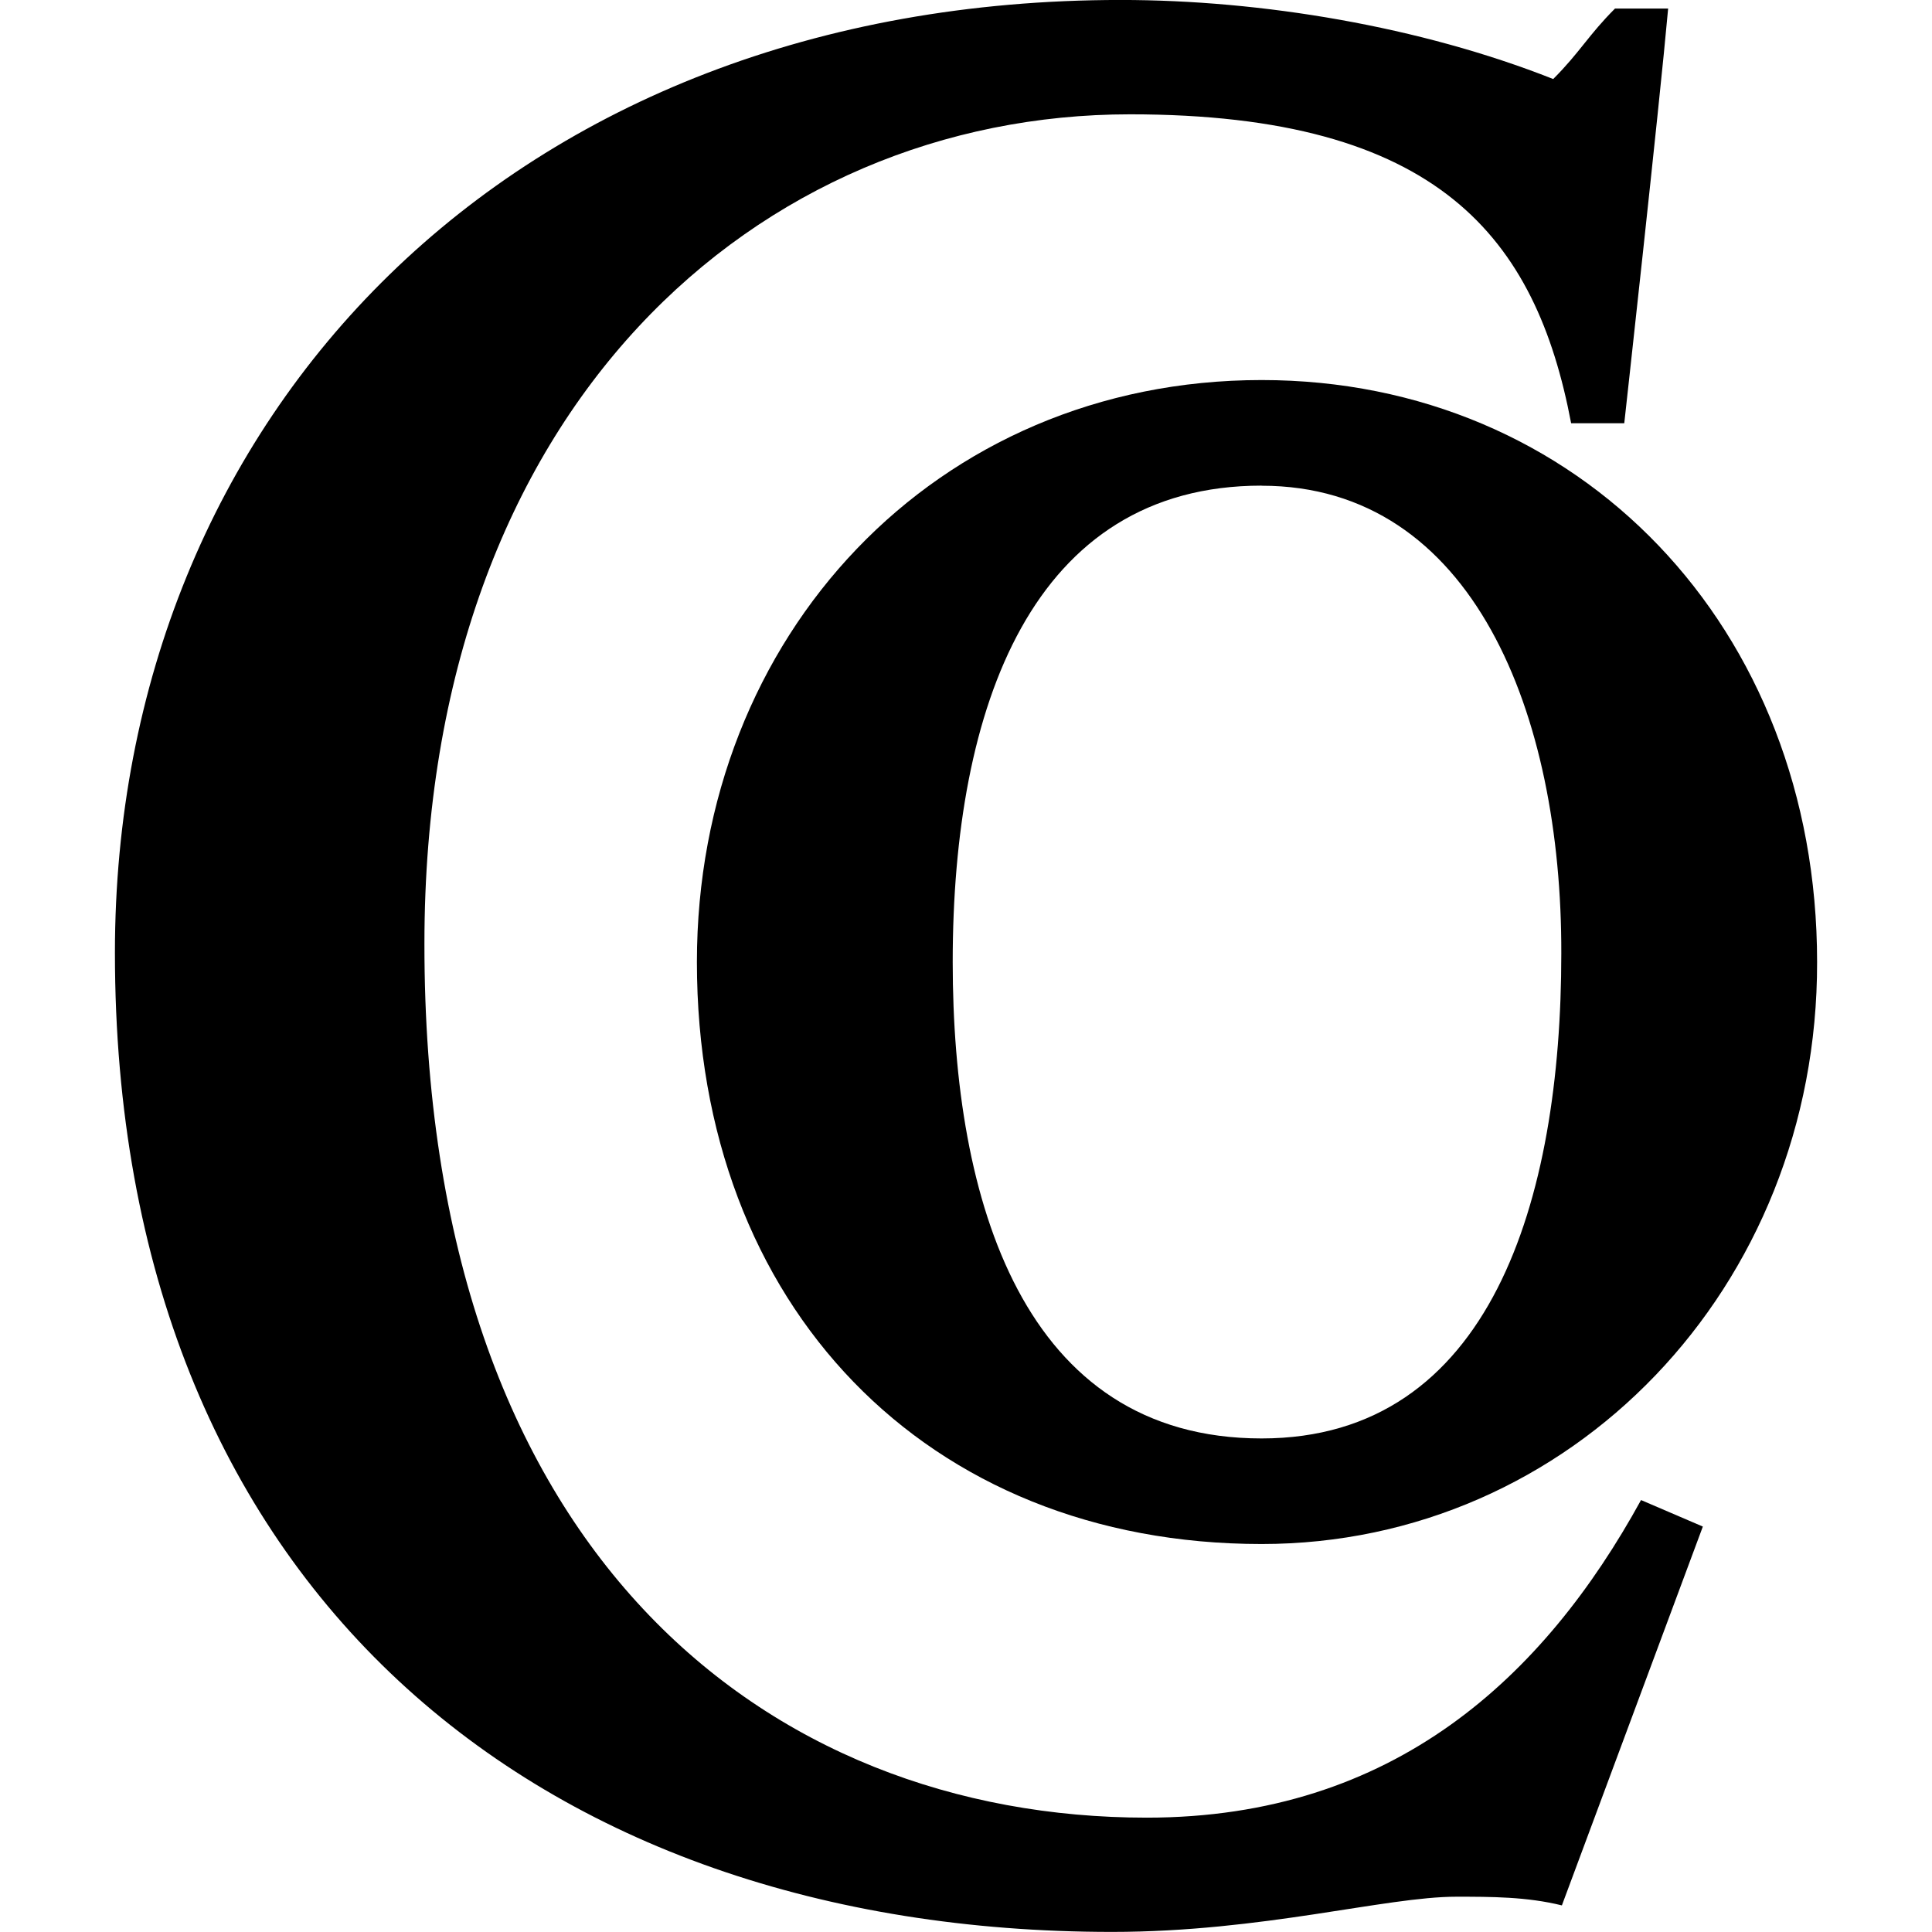
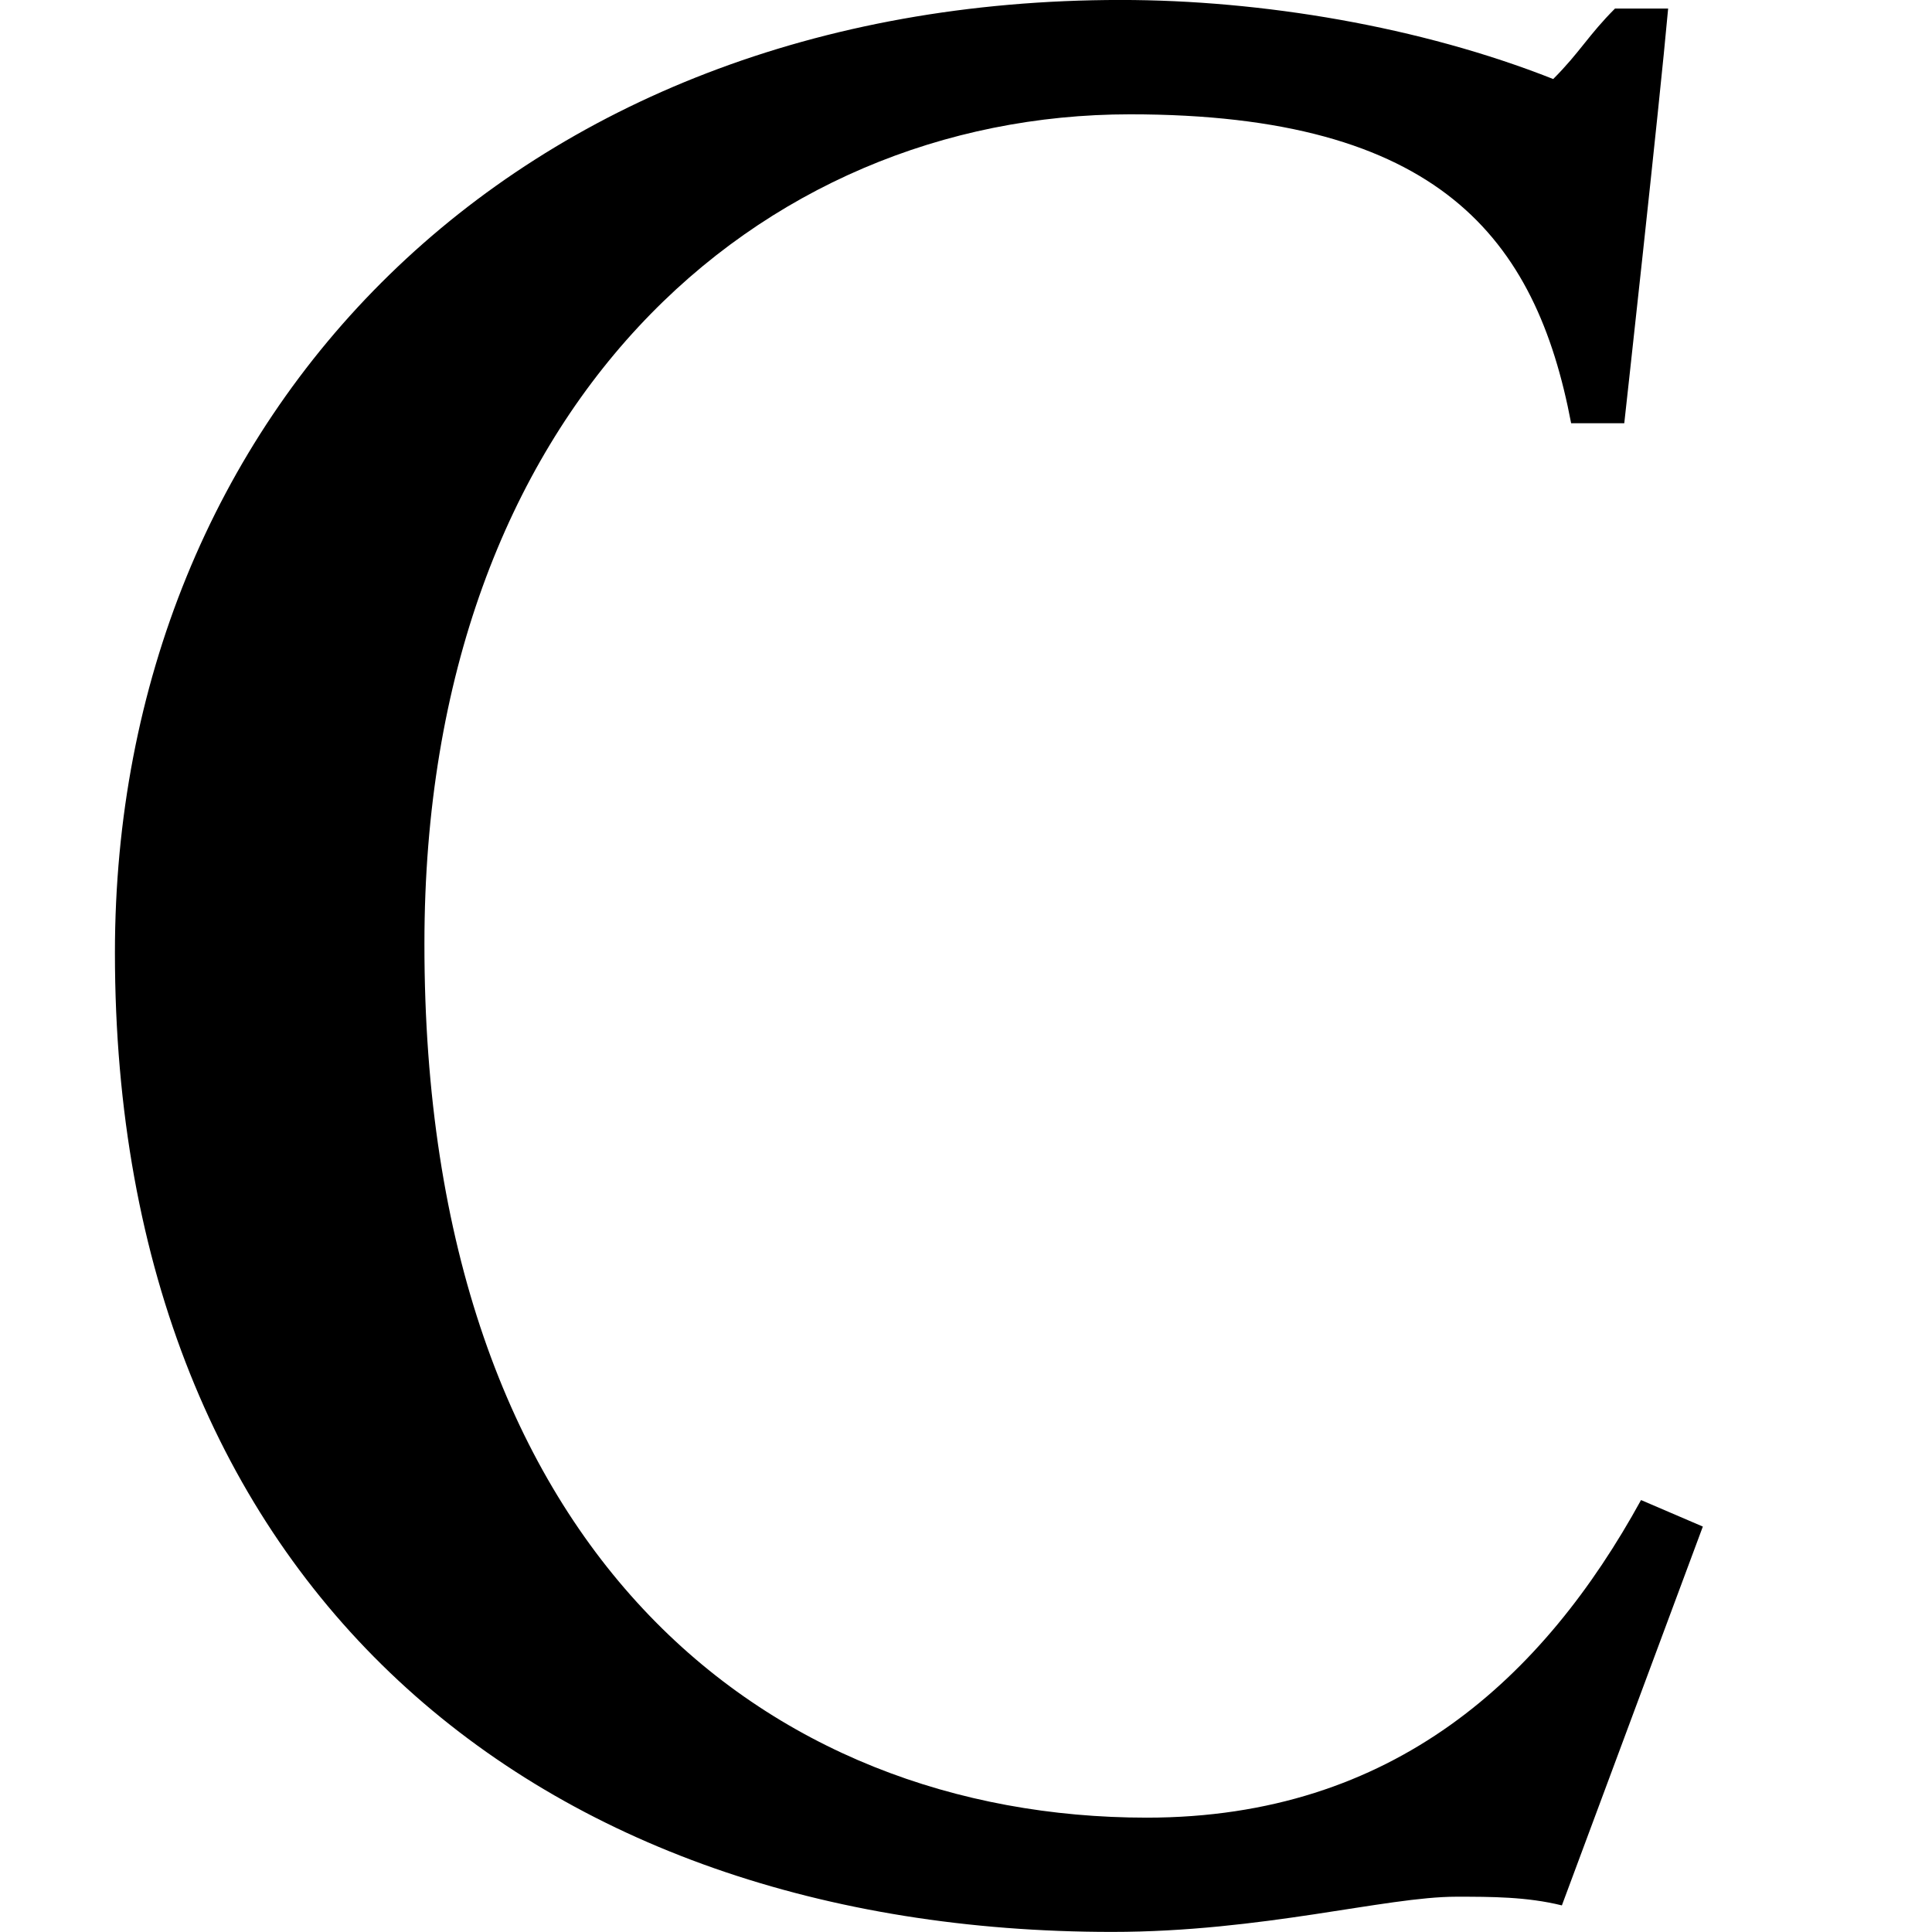
<svg xmlns="http://www.w3.org/2000/svg" xmlns:ns1="http://sodipodi.sourceforge.net/DTD/sodipodi-0.dtd" xmlns:ns2="http://www.inkscape.org/namespaces/inkscape" version="1.1" id="Layer_1" x="0px" y="0px" viewBox="0 0 64 64" xml:space="preserve" ns1:docname="fastcompany-icon.svg" width="64" height="64" ns2:version="0.92.4 (5da689c313, 2019-01-14)">
  <defs id="defs23">
	
	
	
	

	
	
	
</defs>
  <ns1:namedview pagecolor="#ffffff" bordercolor="#666666" borderopacity="1" objecttolerance="10" gridtolerance="10" guidetolerance="10" ns2:pageopacity="0" ns2:pageshadow="2" ns2:window-width="1920" ns2:window-height="1001" id="namedview21" showgrid="false" ns2:zoom="3.5150023" ns2:cx="96.11272" ns2:cy="16.412539" ns2:window-x="-9" ns2:window-y="-9" ns2:window-maximized="1" ns2:current-layer="Layer_1" />
  <g id="g861" transform="matrix(3.194,0,0,3.194,-40.267,-101.845)">
    <path ns1:nodetypes="ssssscccccscsccs" style="stroke-width:0.06" d="m 28.806,51.648 c -0.365,-0.09 -0.731,-0.09 -1.096,-0.09 -0.731,0 -2.012,0.365 -3.569,0.365 -5.953,0 -10.342,-3.569 -10.342,-10.156 0,-5.581 4.12,-9.881 10.432,-9.881 1.461,0 3.108,0.275 4.485,0.82 0.275,-0.275 0.365,-0.455 0.641,-0.731 h 0.551 C 29.818,32.982 29.453,36.276 29.453,36.276 h -0.551 c -0.365,-1.922 -1.371,-3.204 -4.575,-3.204 -3.845,0 -7.318,3.018 -7.318,8.599 -0.006,6.318 3.557,9.067 7.492,9.067 2.563,0 4.12,-1.461 5.126,-3.294 l 0.641,0.275 z" id="path2" ns2:connector-curvature="0" />
-     <path ns1:nodetypes="ssscsssscs" style="stroke-width:0.06" d="m 25.692,47.9 c -3.479,0 -5.857,-2.473 -5.857,-6.036 0,-3.383 2.473,-6.036 5.857,-6.036 3.294,0 5.761,2.563 5.761,6.036 0.006,3.383 -2.557,6.036 -5.761,6.036 z m 0,-10.977 c -2.377,0 -3.204,2.288 -3.204,4.941 0,2.473 0.731,4.941 3.204,4.941 2.377,0 3.108,-2.473 3.108,-5.03 0.006,-2.473 -0.91,-4.851 -3.108,-4.851 z" id="path6" ns2:connector-curvature="0" />
  </g>
</svg>